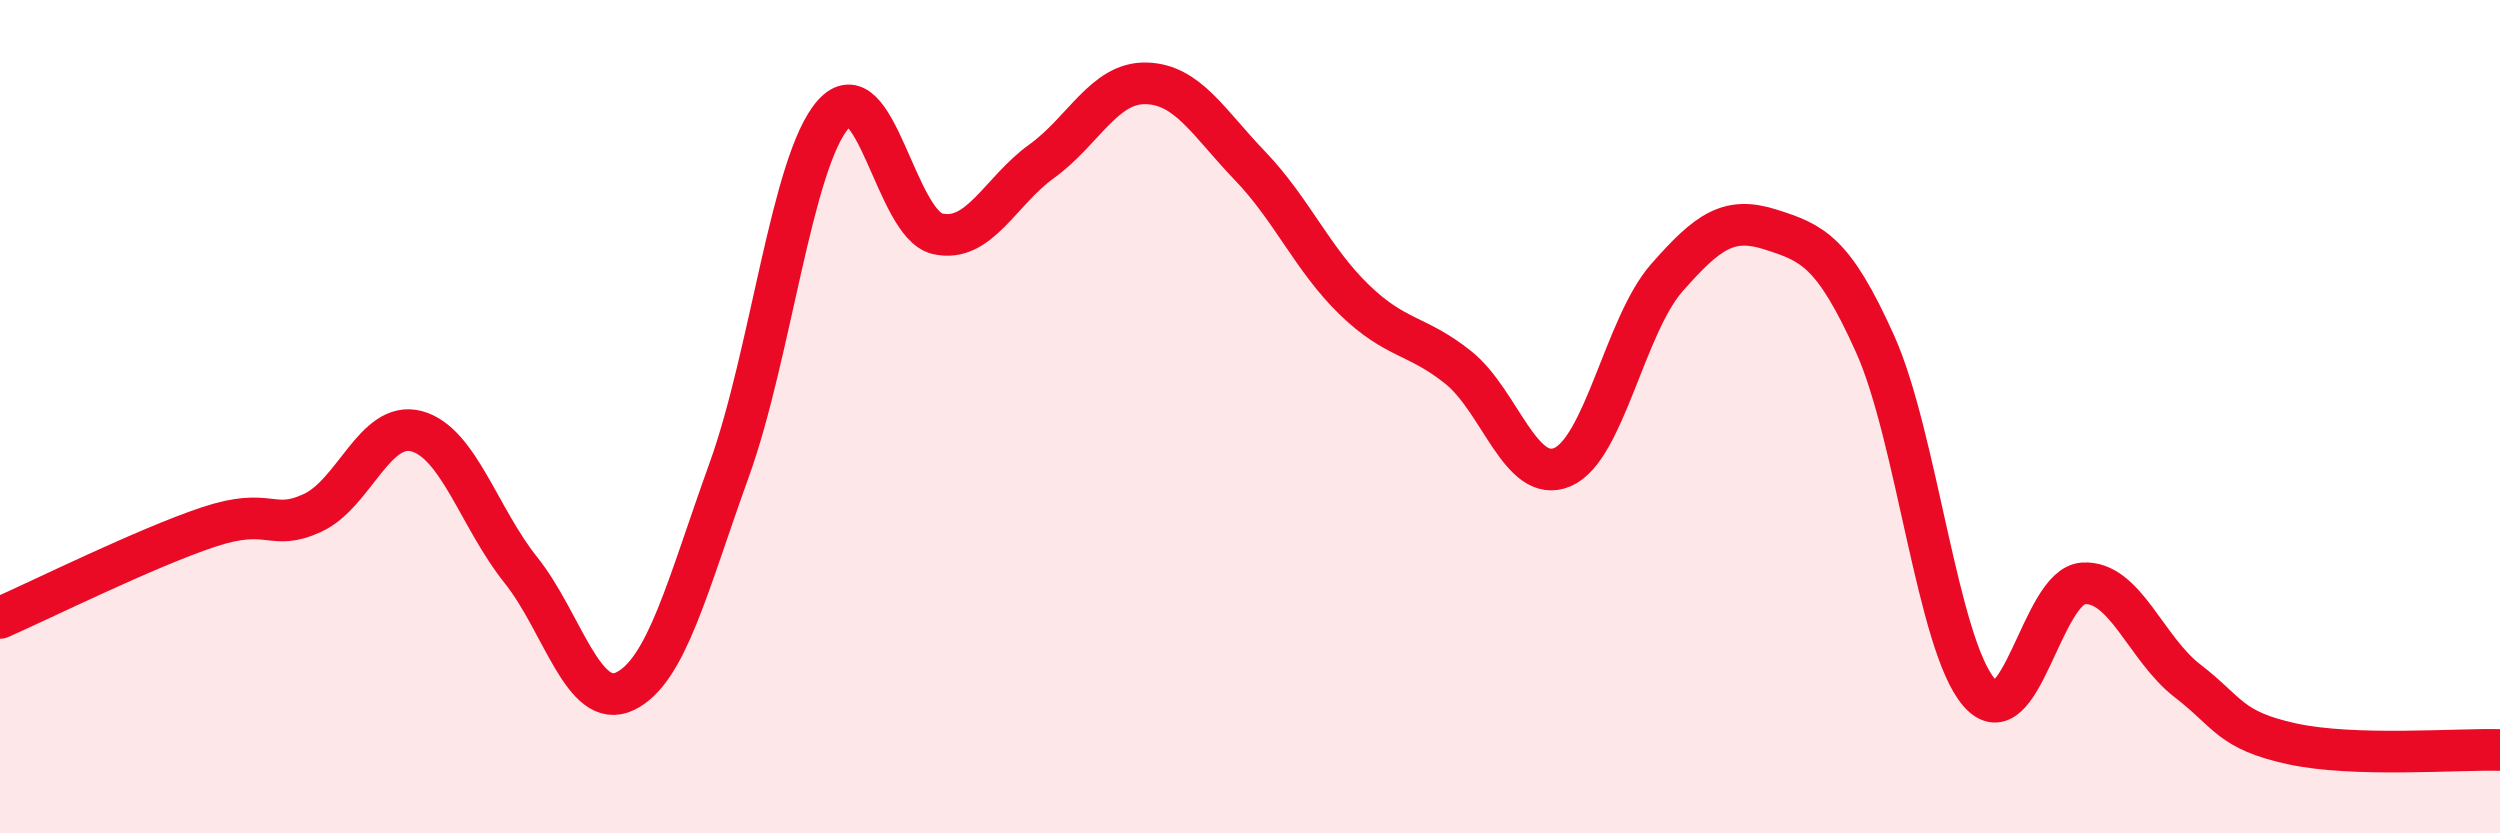
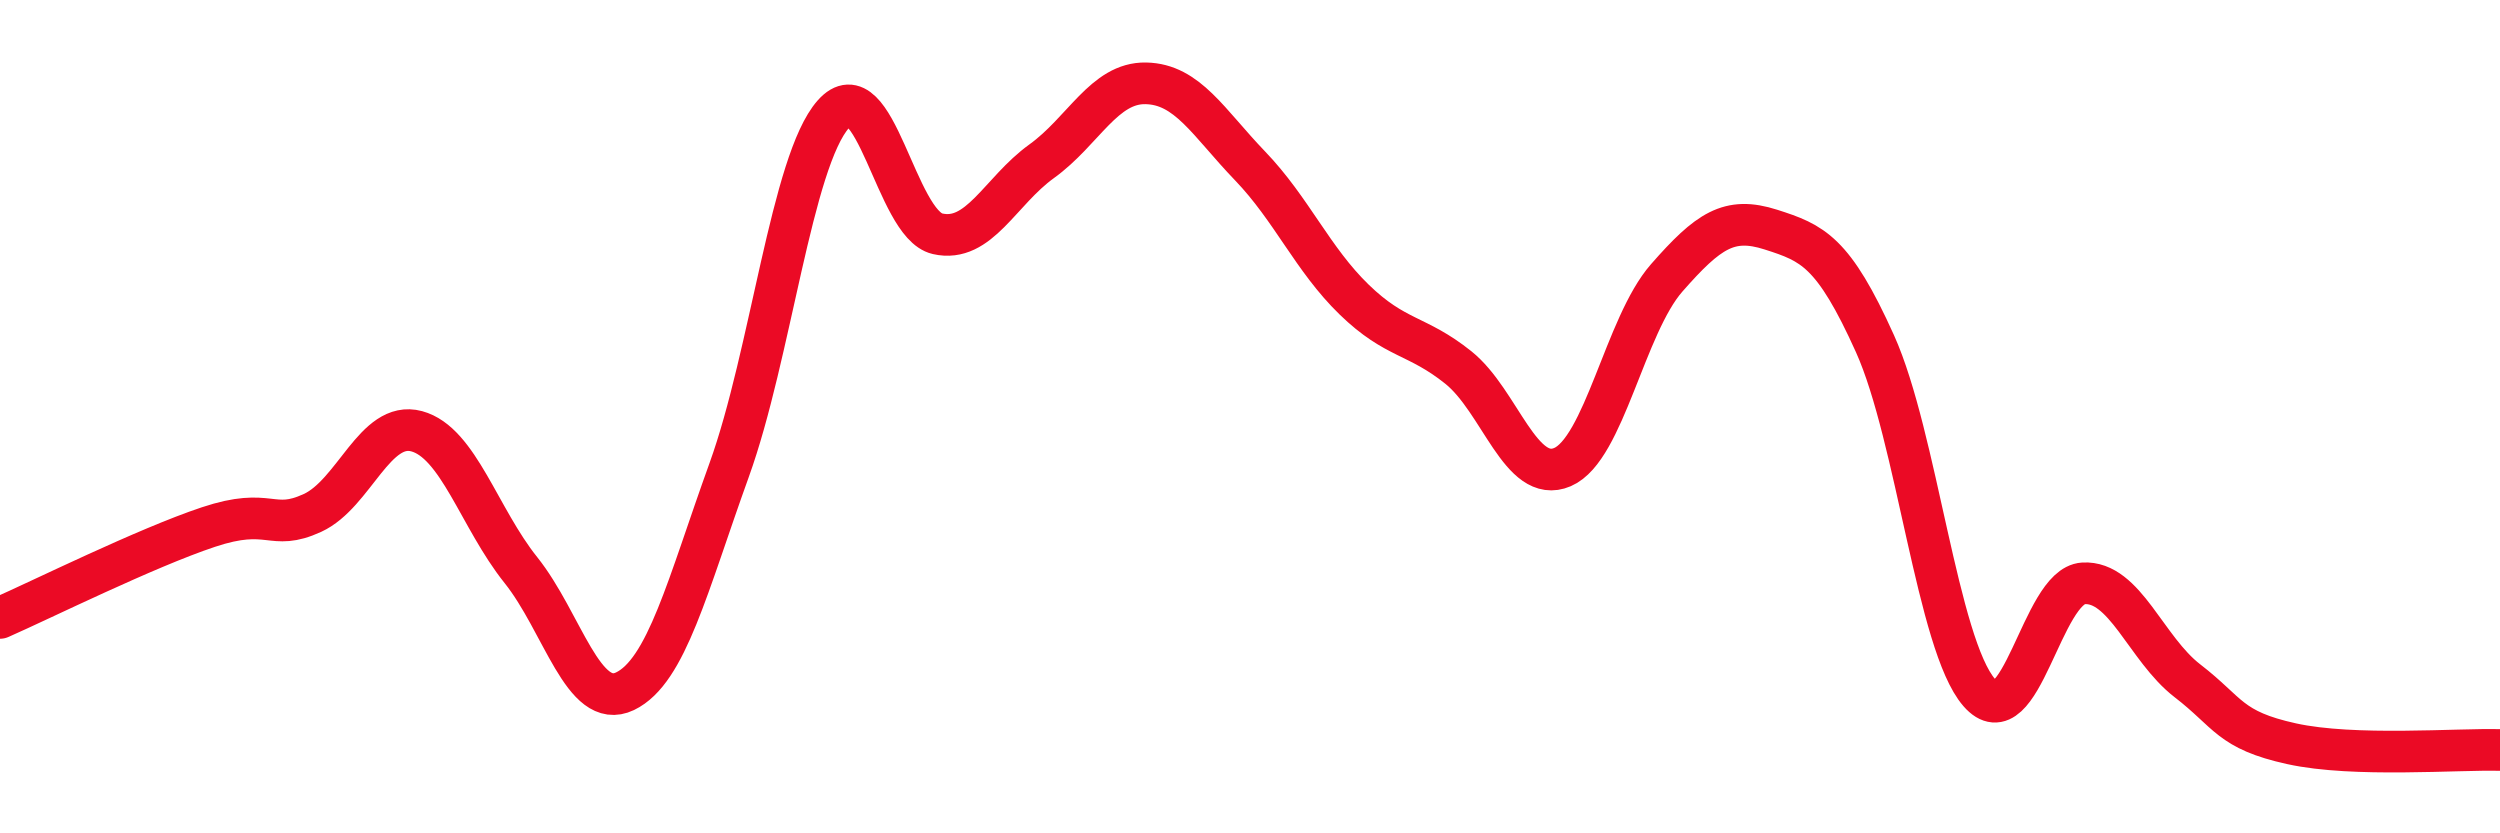
<svg xmlns="http://www.w3.org/2000/svg" width="60" height="20" viewBox="0 0 60 20">
-   <path d="M 0,14.83 C 1,14.39 3.5,13.15 5,12.65 C 6.5,12.15 6.5,12.77 7.5,12.31 C 8.5,11.85 9,10.08 10,10.35 C 11,10.62 11.5,12.43 12.5,13.68 C 13.5,14.93 14,17.07 15,16.59 C 16,16.11 16.5,14.05 17.5,11.28 C 18.5,8.51 19,3.87 20,2.74 C 21,1.61 21.5,5.38 22.5,5.61 C 23.5,5.84 24,4.59 25,3.87 C 26,3.15 26.5,1.98 27.5,2 C 28.5,2.02 29,2.94 30,3.98 C 31,5.02 31.5,6.22 32.5,7.19 C 33.5,8.16 34,8.02 35,8.82 C 36,9.62 36.5,11.64 37.5,11.21 C 38.5,10.78 39,7.81 40,6.67 C 41,5.53 41.5,5.19 42.5,5.51 C 43.5,5.83 44,6.03 45,8.25 C 46,10.47 46.5,15.47 47.5,16.62 C 48.5,17.77 49,14.06 50,14 C 51,13.94 51.5,15.57 52.5,16.34 C 53.5,17.11 53.5,17.52 55,17.85 C 56.5,18.18 59,17.97 60,18L60 20L0 20Z" fill="#EB0A25" opacity="0.1" stroke-linecap="round" stroke-linejoin="round" />
  <path d="M 0,14.83 C 1,14.39 3.5,13.15 5,12.65 C 6.5,12.15 6.5,12.77 7.5,12.31 C 8.5,11.85 9,10.08 10,10.35 C 11,10.62 11.5,12.43 12.5,13.68 C 13.5,14.93 14,17.07 15,16.59 C 16,16.11 16.5,14.05 17.5,11.28 C 18.5,8.51 19,3.87 20,2.74 C 21,1.61 21.5,5.38 22.5,5.61 C 23.5,5.84 24,4.59 25,3.87 C 26,3.15 26.5,1.98 27.5,2 C 28.5,2.02 29,2.94 30,3.98 C 31,5.02 31.5,6.22 32.5,7.19 C 33.5,8.16 34,8.02 35,8.82 C 36,9.62 36.5,11.64 37.5,11.21 C 38.5,10.78 39,7.81 40,6.67 C 41,5.53 41.5,5.19 42.5,5.51 C 43.5,5.83 44,6.03 45,8.25 C 46,10.47 46.5,15.47 47.5,16.62 C 48.5,17.77 49,14.06 50,14 C 51,13.94 51.5,15.57 52.5,16.34 C 53.5,17.11 53.5,17.52 55,17.85 C 56.5,18.18 59,17.97 60,18" stroke="#EB0A25" stroke-width="1" fill="none" stroke-linecap="round" stroke-linejoin="round" />
</svg>